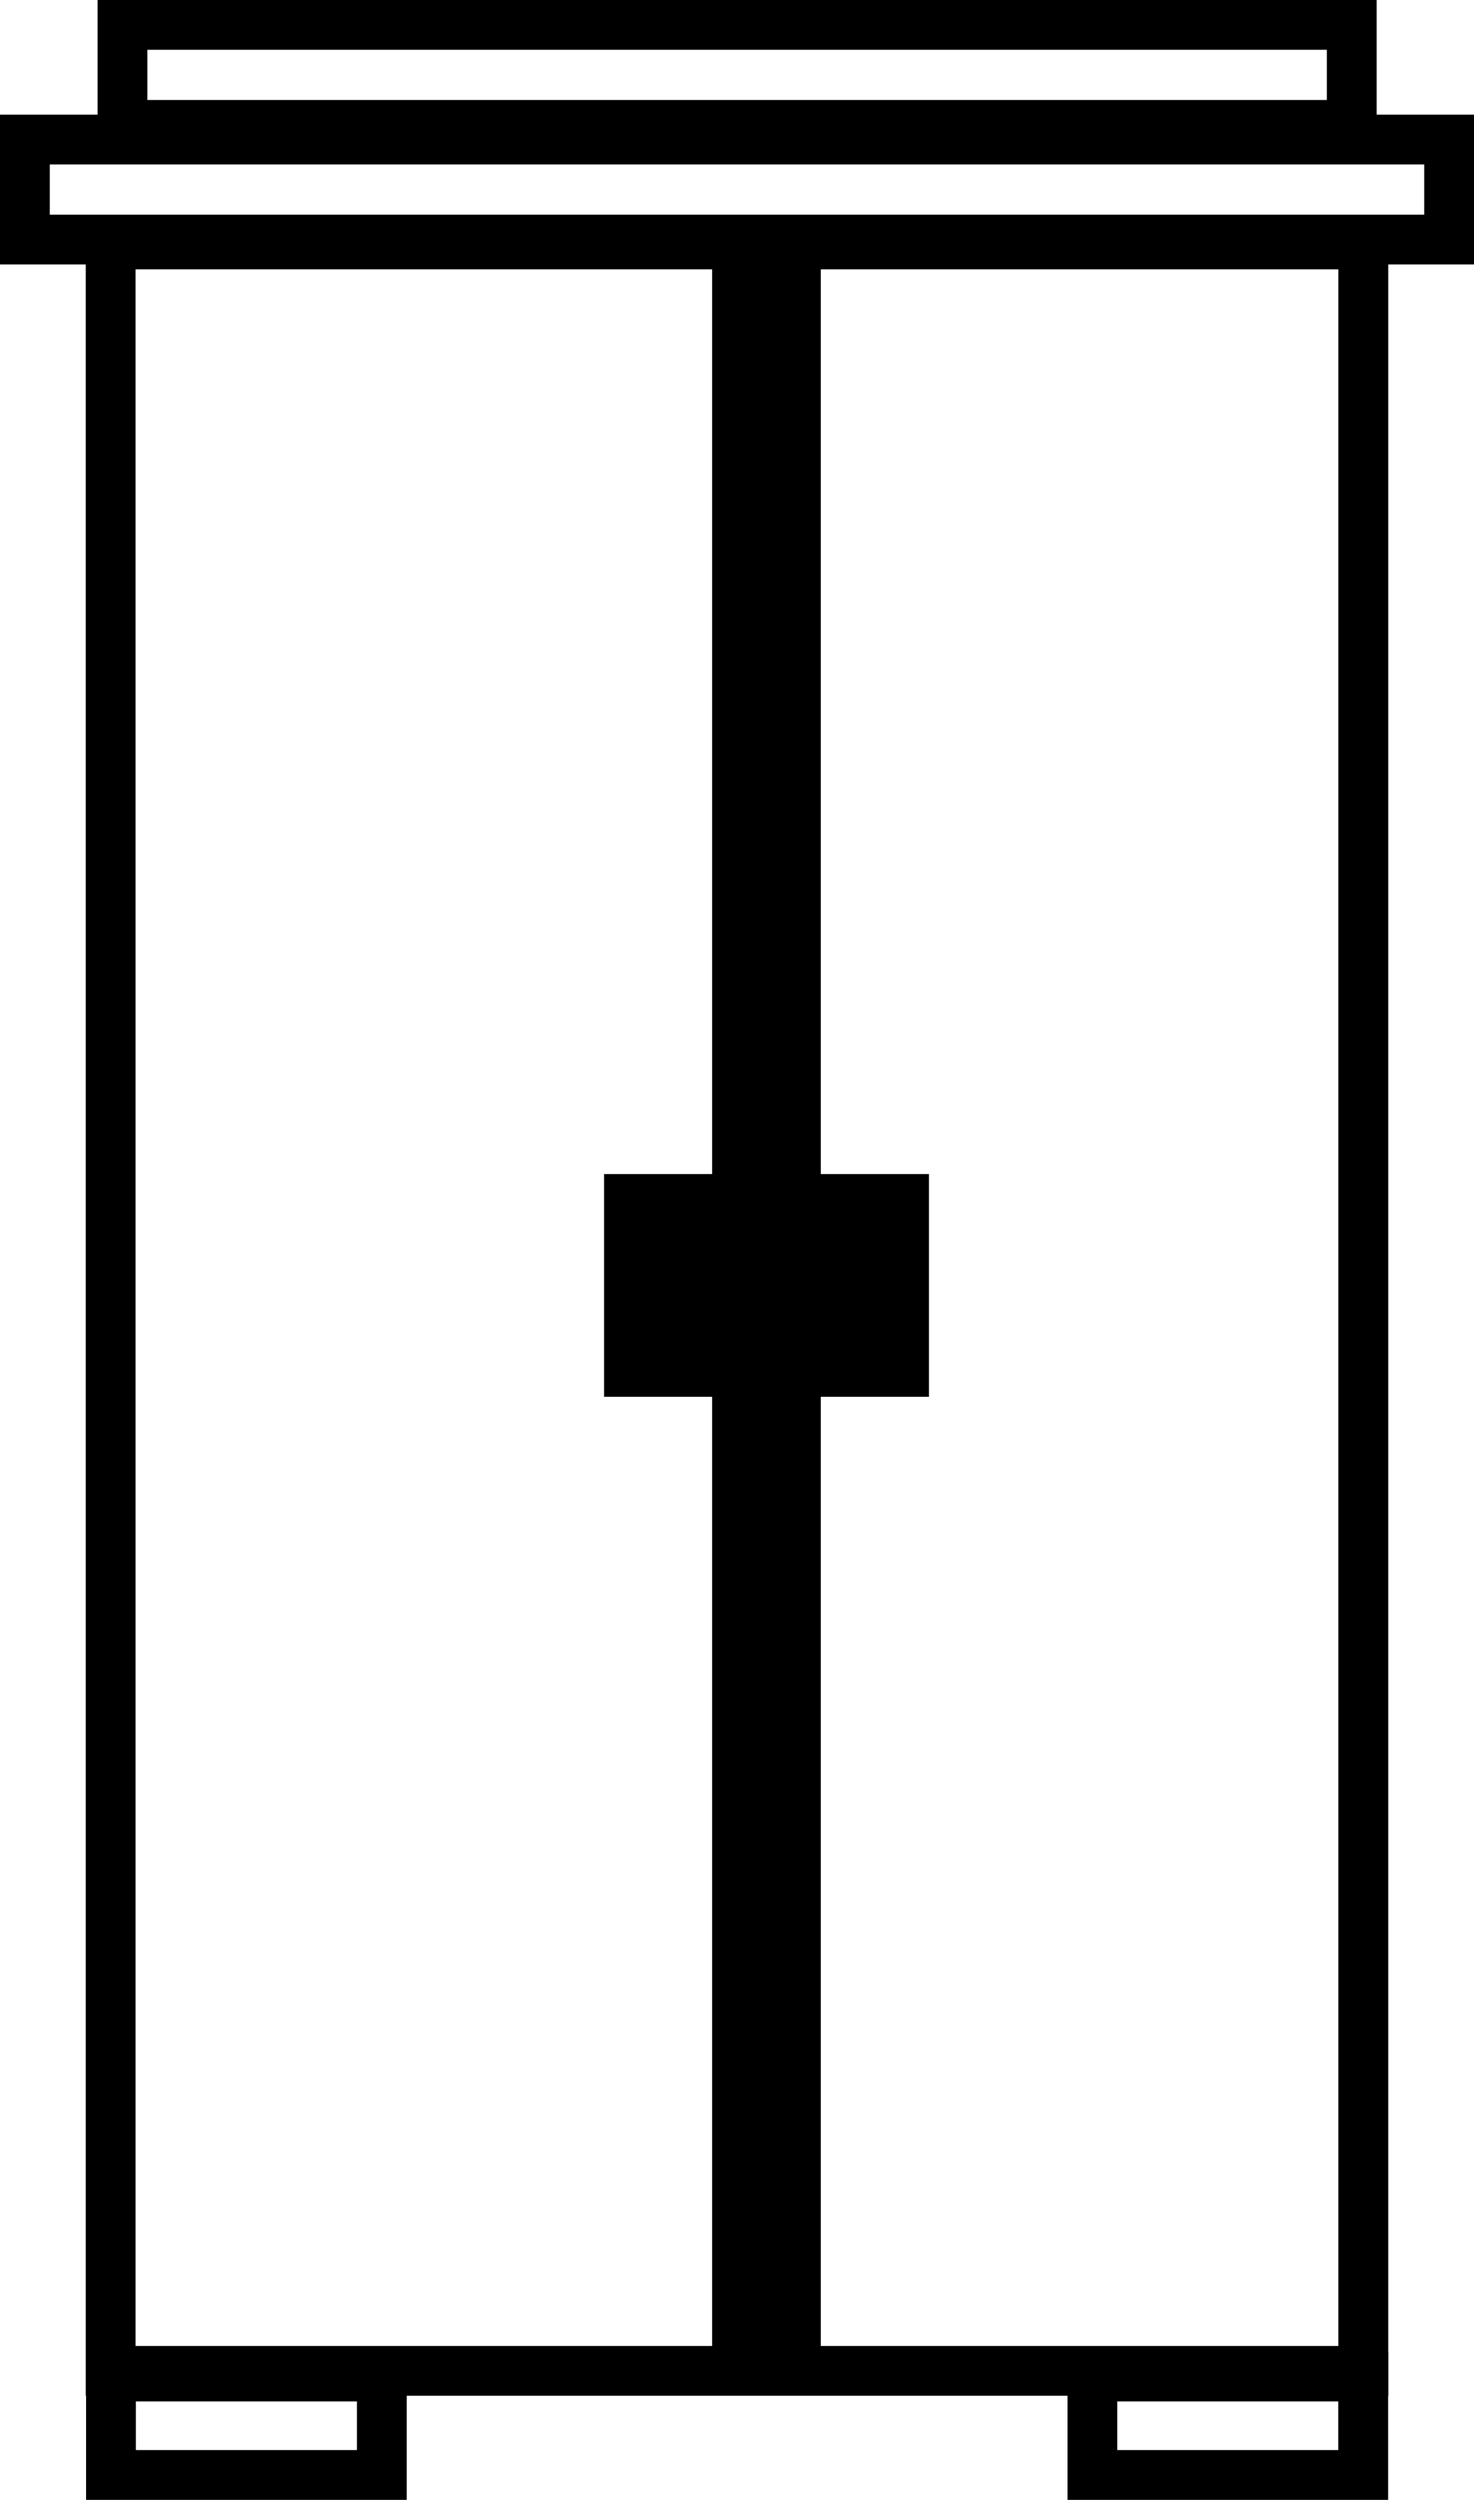
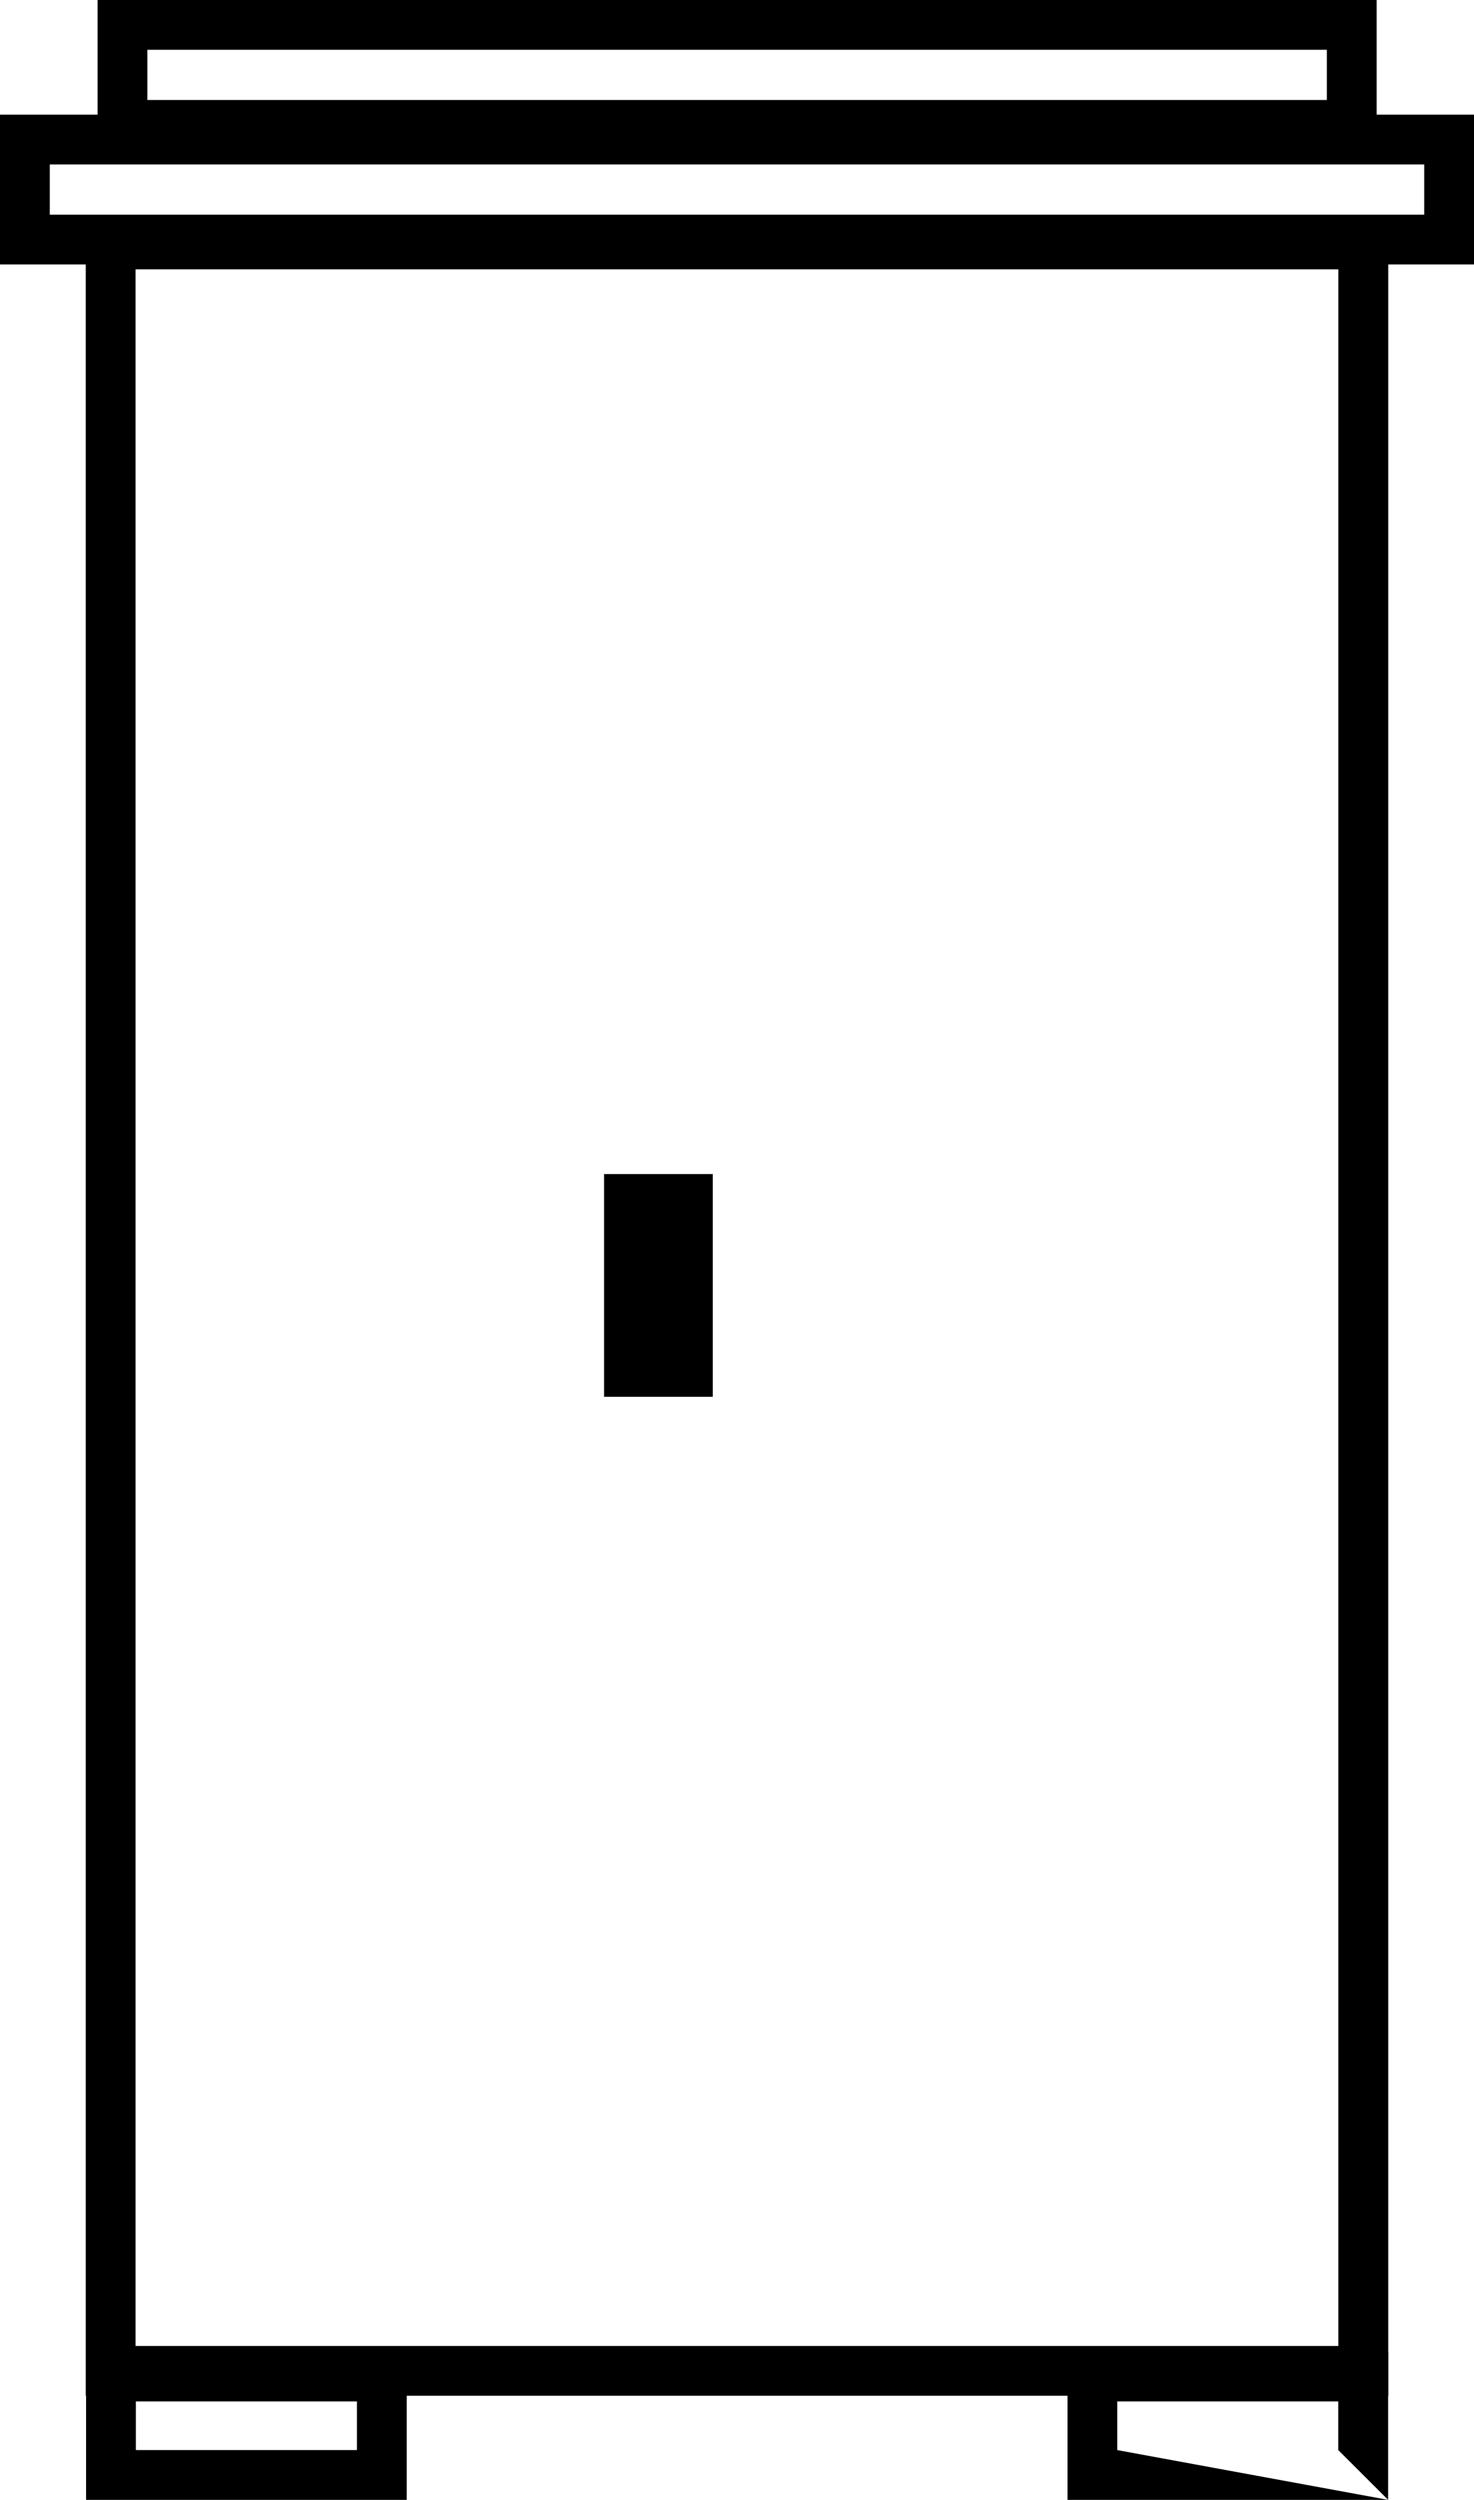
<svg xmlns="http://www.w3.org/2000/svg" width="13.562px" height="23px" viewBox="0 0 13.562 23" version="1.1">
  <title>furniture</title>
  <g id="Light" stroke="none" stroke-width="1" fill="none" fill-rule="evenodd">
    <g id="Venue-Page---Light" transform="translate(-43, -1268)" fill="#000000" fill-rule="nonzero">
      <g id="furniture" transform="translate(43, 1268)">
        <path d="M12.773,22.042 L0.789,22.042 L0.789,2.02 L12.773,2.02 L12.773,22.042 Z M1.247,21.584 L12.314,21.584 L12.314,2.478 L1.247,2.478 L1.247,21.584 Z" id="Shape" />
        <path d="M13.562,2.433 L0,2.433 L0,1.055 L13.562,1.055 L13.562,2.433 Z M0.458,1.975 L13.104,1.975 L13.104,1.513 L0.458,1.513 L0.458,1.975 Z" id="Shape" />
        <path d="M3.742,23 L0.792,23 L0.792,21.636 L3.742,21.636 L3.742,23 Z M1.25,22.542 L3.284,22.542 L3.284,22.094 L1.25,22.094 L1.25,22.542 Z" id="Shape" />
-         <path d="M12.772,23 L9.822,23 L9.822,21.636 L12.772,21.636 L12.772,23 Z M10.28,22.542 L12.313,22.542 L12.313,22.094 L10.28,22.094 L10.28,22.542 Z" id="Shape" />
+         <path d="M12.772,23 L9.822,23 L9.822,21.636 L12.772,21.636 L12.772,23 Z L12.313,22.542 L12.313,22.094 L10.28,22.094 L10.28,22.542 Z" id="Shape" />
        <path d="M12.666,1.378 L0.898,1.378 L0.898,0 L12.666,0 L12.666,1.378 Z M1.356,0.92 L12.208,0.92 L12.208,0.458 L1.356,0.458 L1.356,0.92 Z" id="Shape" />
-         <rect id="Rectangle" x="6.552" y="2.359" width="1" height="19.469" />
        <g id="Group" transform="translate(5.558, 10.802)">
          <rect id="Rectangle" x="0" y="0" width="1" height="2.049" />
-           <rect id="Rectangle" x="1.989" y="0" width="1" height="2.049" />
        </g>
      </g>
    </g>
  </g>
</svg>